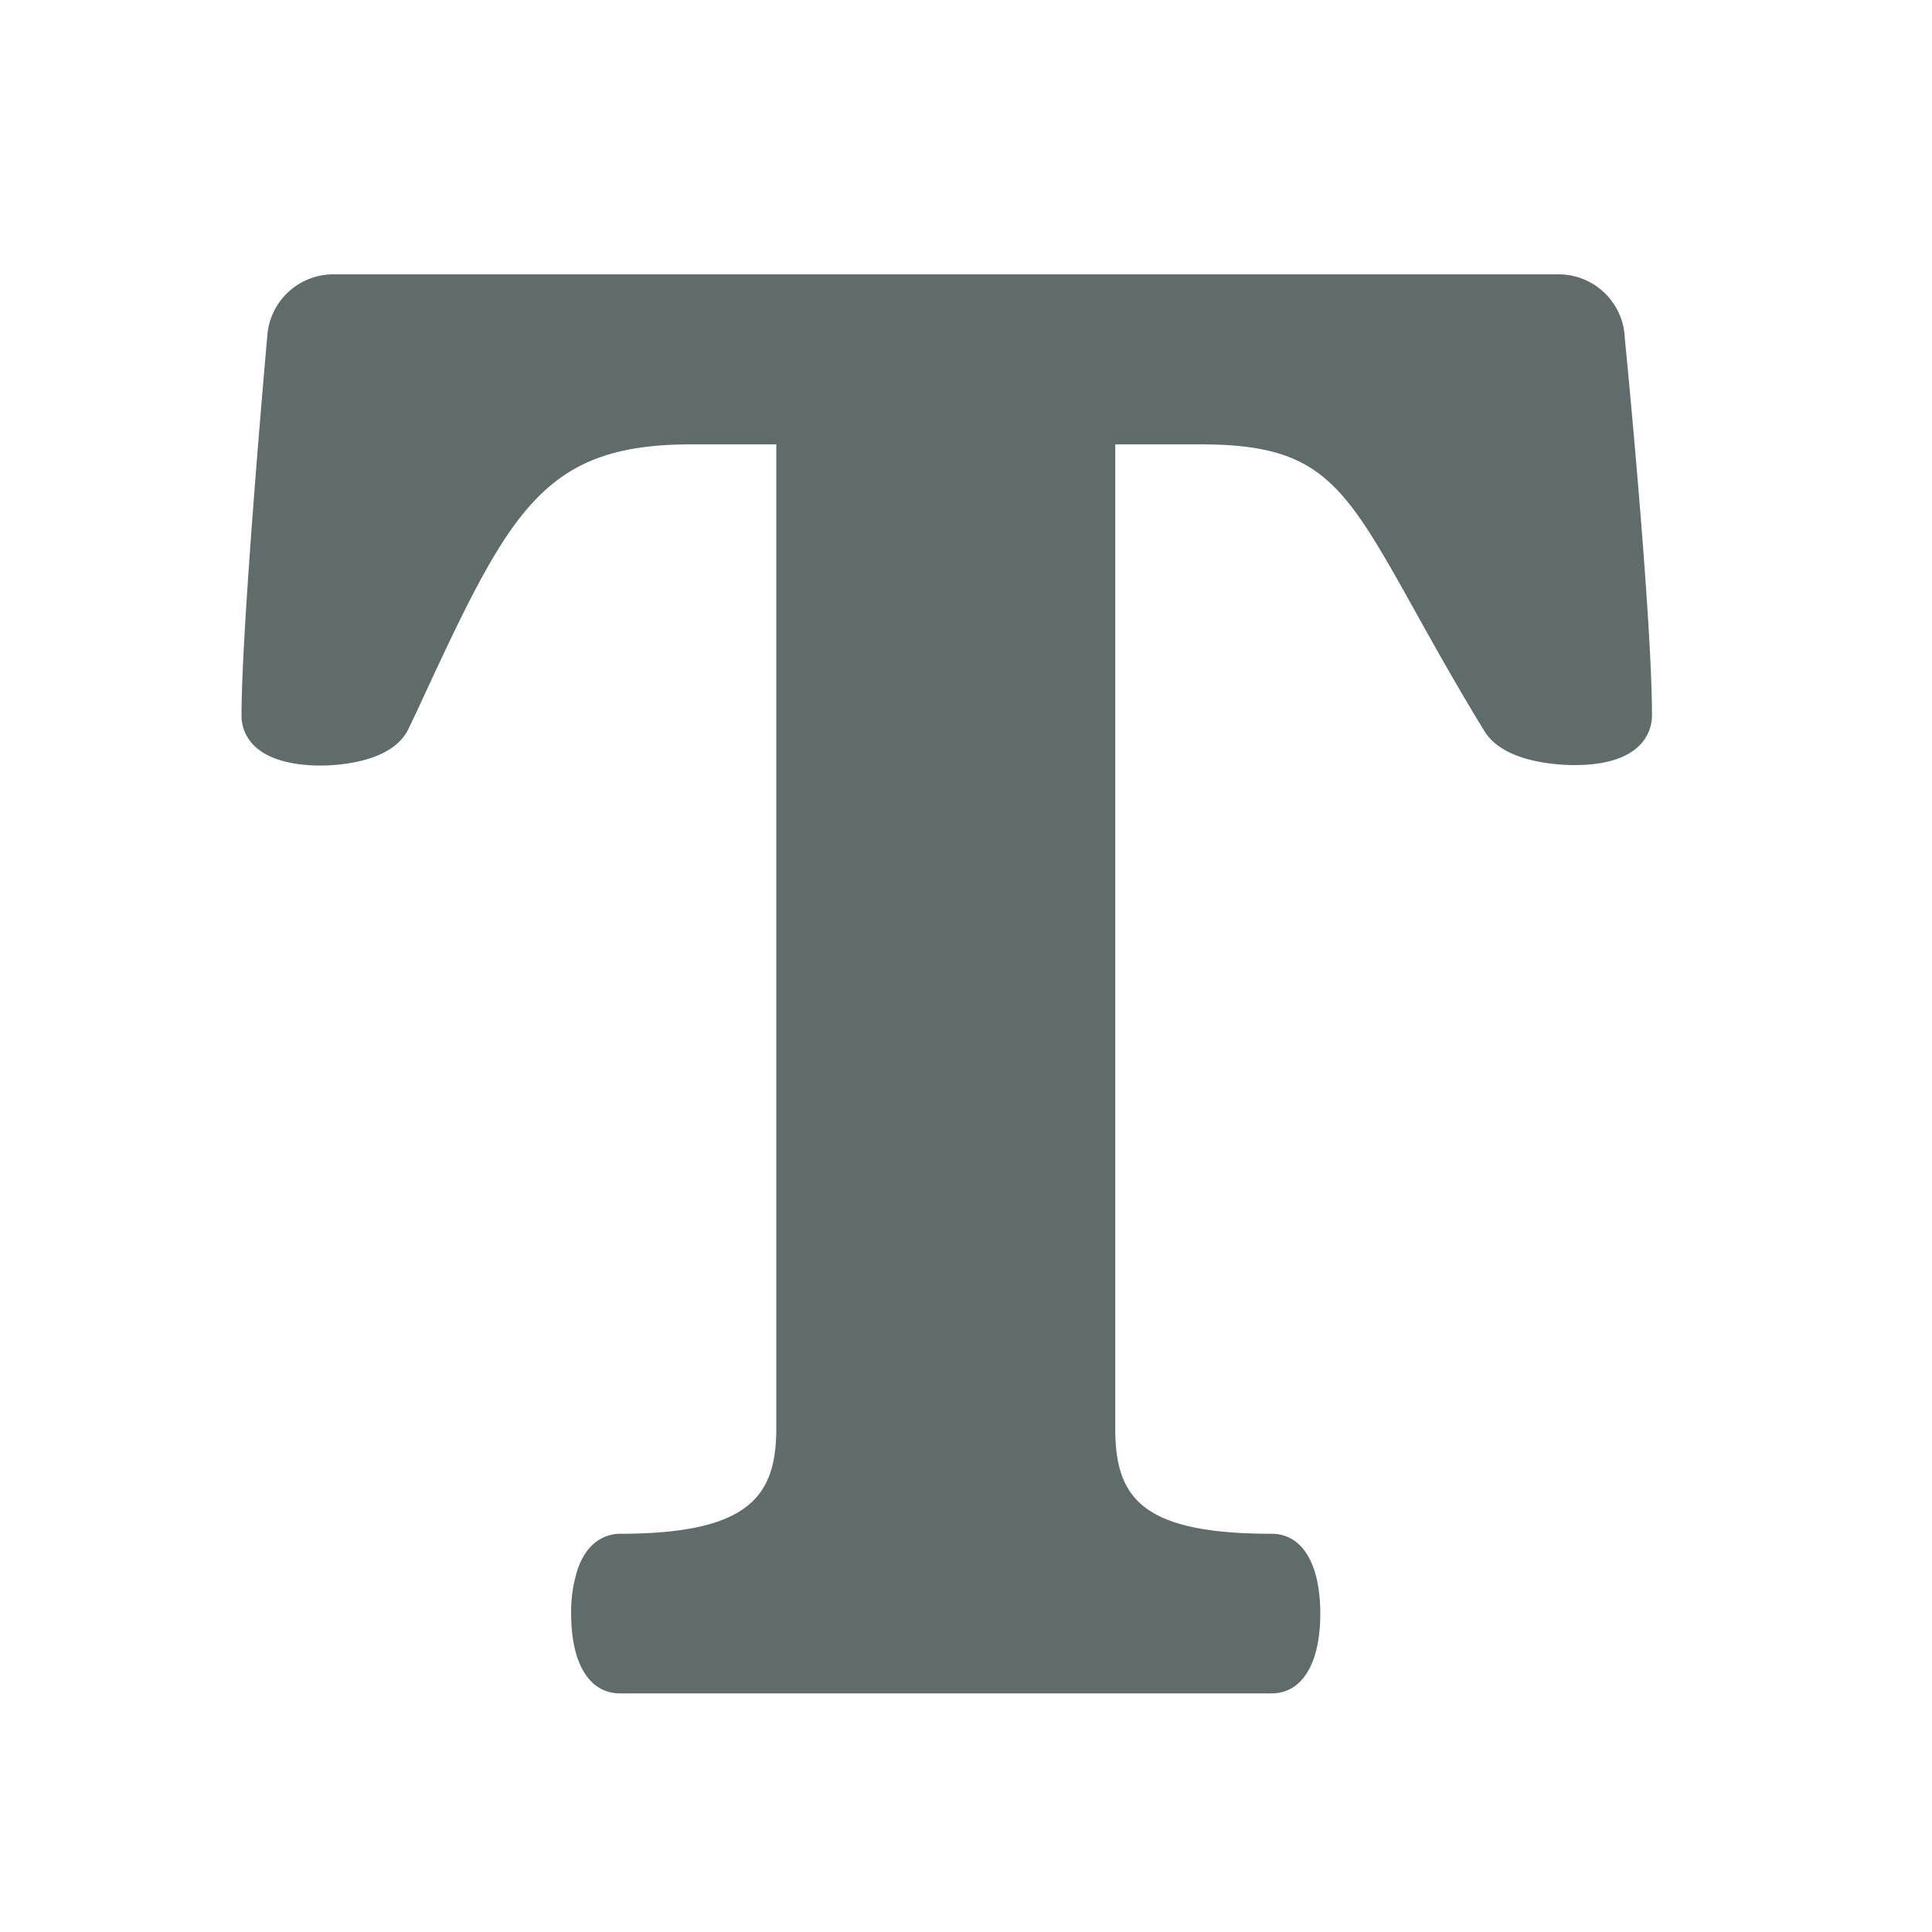
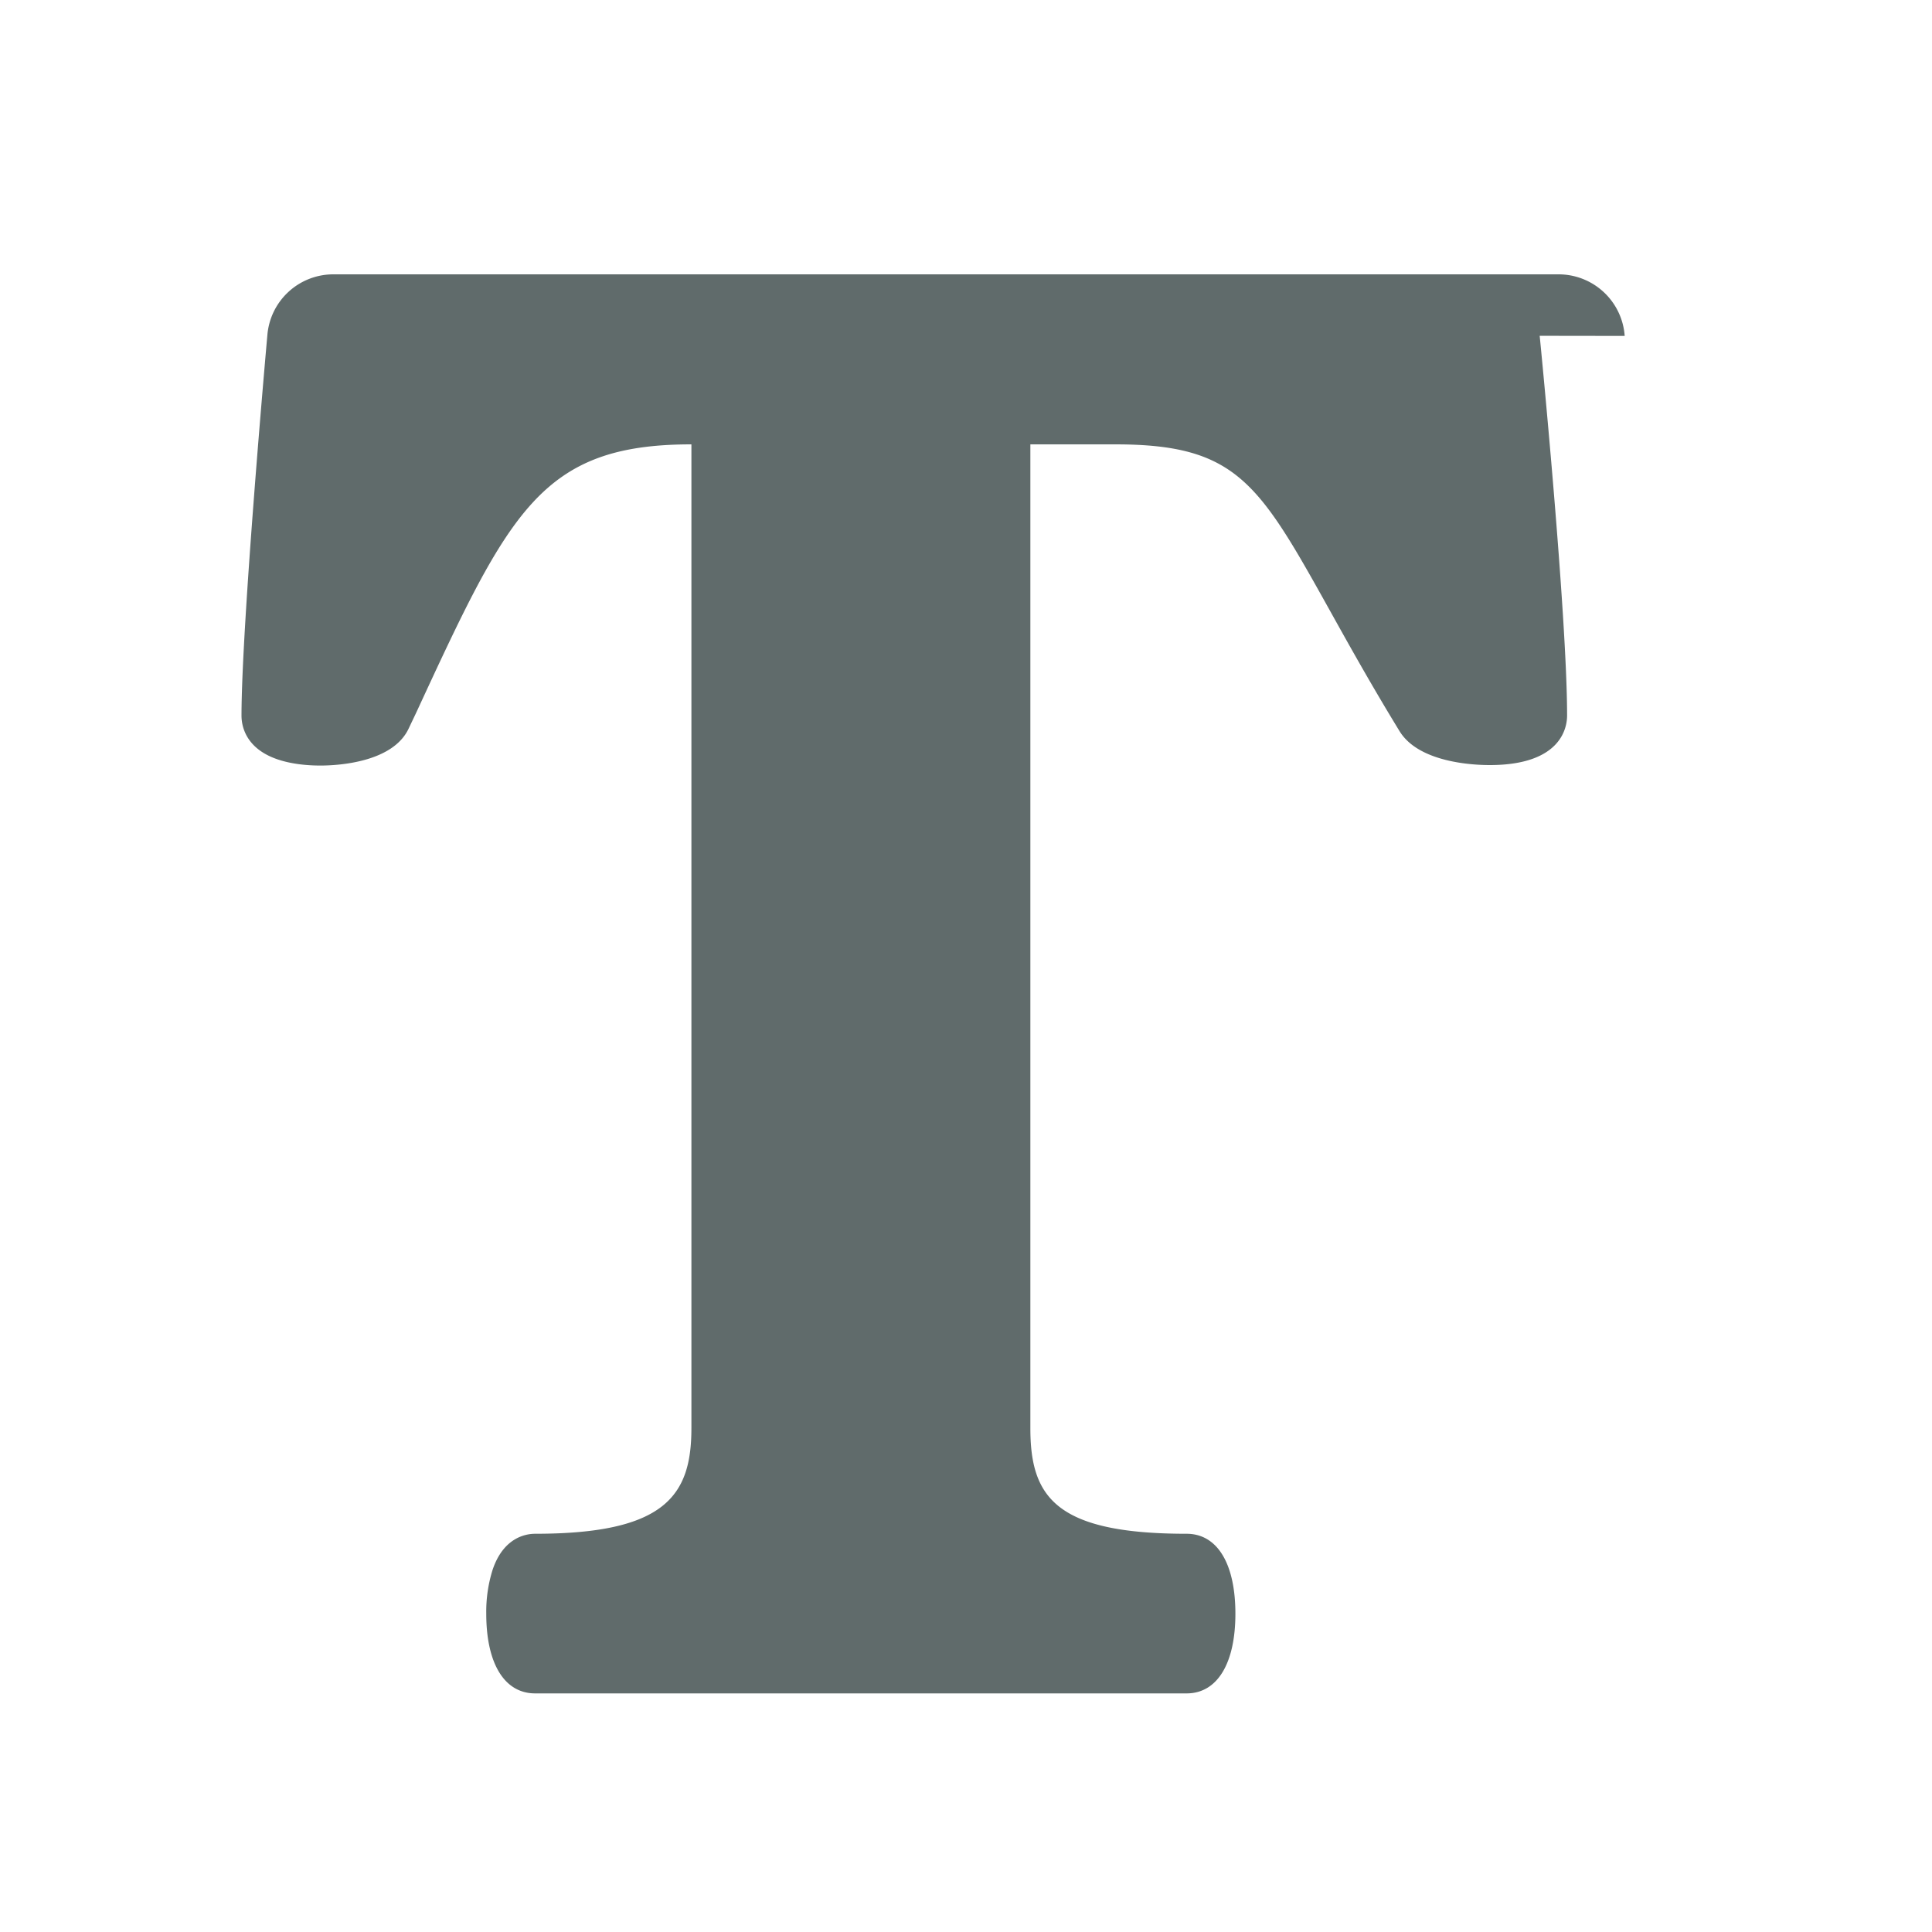
<svg xmlns="http://www.w3.org/2000/svg" viewBox="-1 1 16 16">
-   <path fill="rgb(96,107,107)" fill-rule="evenodd" d="M12.455 3.782a.549.549 0 0 0-.546-.51H1.761a.548.548 0 0 0-.547.506C1.205 3.876 1 6.187 1 6.927c0 .077.028.265.288.358.125.045.268.055.365.055.138 0 .6-.023.732-.308l.06-.126C3.216 5.24 3.477 4.68 4.726 4.68h.703v8.147c0 .555-.212.875-1.294.875-.077 0-.263.03-.353.3a1.157 1.157 0 0 0-.052.362c0 .414.151.66.405.66h5.395c.253 0 .404-.246.404-.66 0-.415-.15-.662-.404-.662-1.088 0-1.294-.307-1.294-.875V4.68h.703c1.01 0 1.19.322 1.784 1.388.158.284.341.612.571.988.16.26.611.28.746.28.595 0 .641-.314.641-.41 0-.828-.218-3.058-.227-3.145" />
+   <path fill="rgb(96,107,107)" fill-rule="evenodd" d="M12.455 3.782a.549.549 0 0 0-.546-.51H1.761a.548.548 0 0 0-.547.506C1.205 3.876 1 6.187 1 6.927c0 .077.028.265.288.358.125.045.268.055.365.055.138 0 .6-.023.732-.308l.06-.126C3.216 5.24 3.477 4.68 4.726 4.68v8.147c0 .555-.212.875-1.294.875-.077 0-.263.03-.353.3a1.157 1.157 0 0 0-.052.362c0 .414.151.66.405.66h5.395c.253 0 .404-.246.404-.66 0-.415-.15-.662-.404-.662-1.088 0-1.294-.307-1.294-.875V4.68h.703c1.01 0 1.19.322 1.784 1.388.158.284.341.612.571.988.16.26.611.28.746.28.595 0 .641-.314.641-.41 0-.828-.218-3.058-.227-3.145" />
</svg>